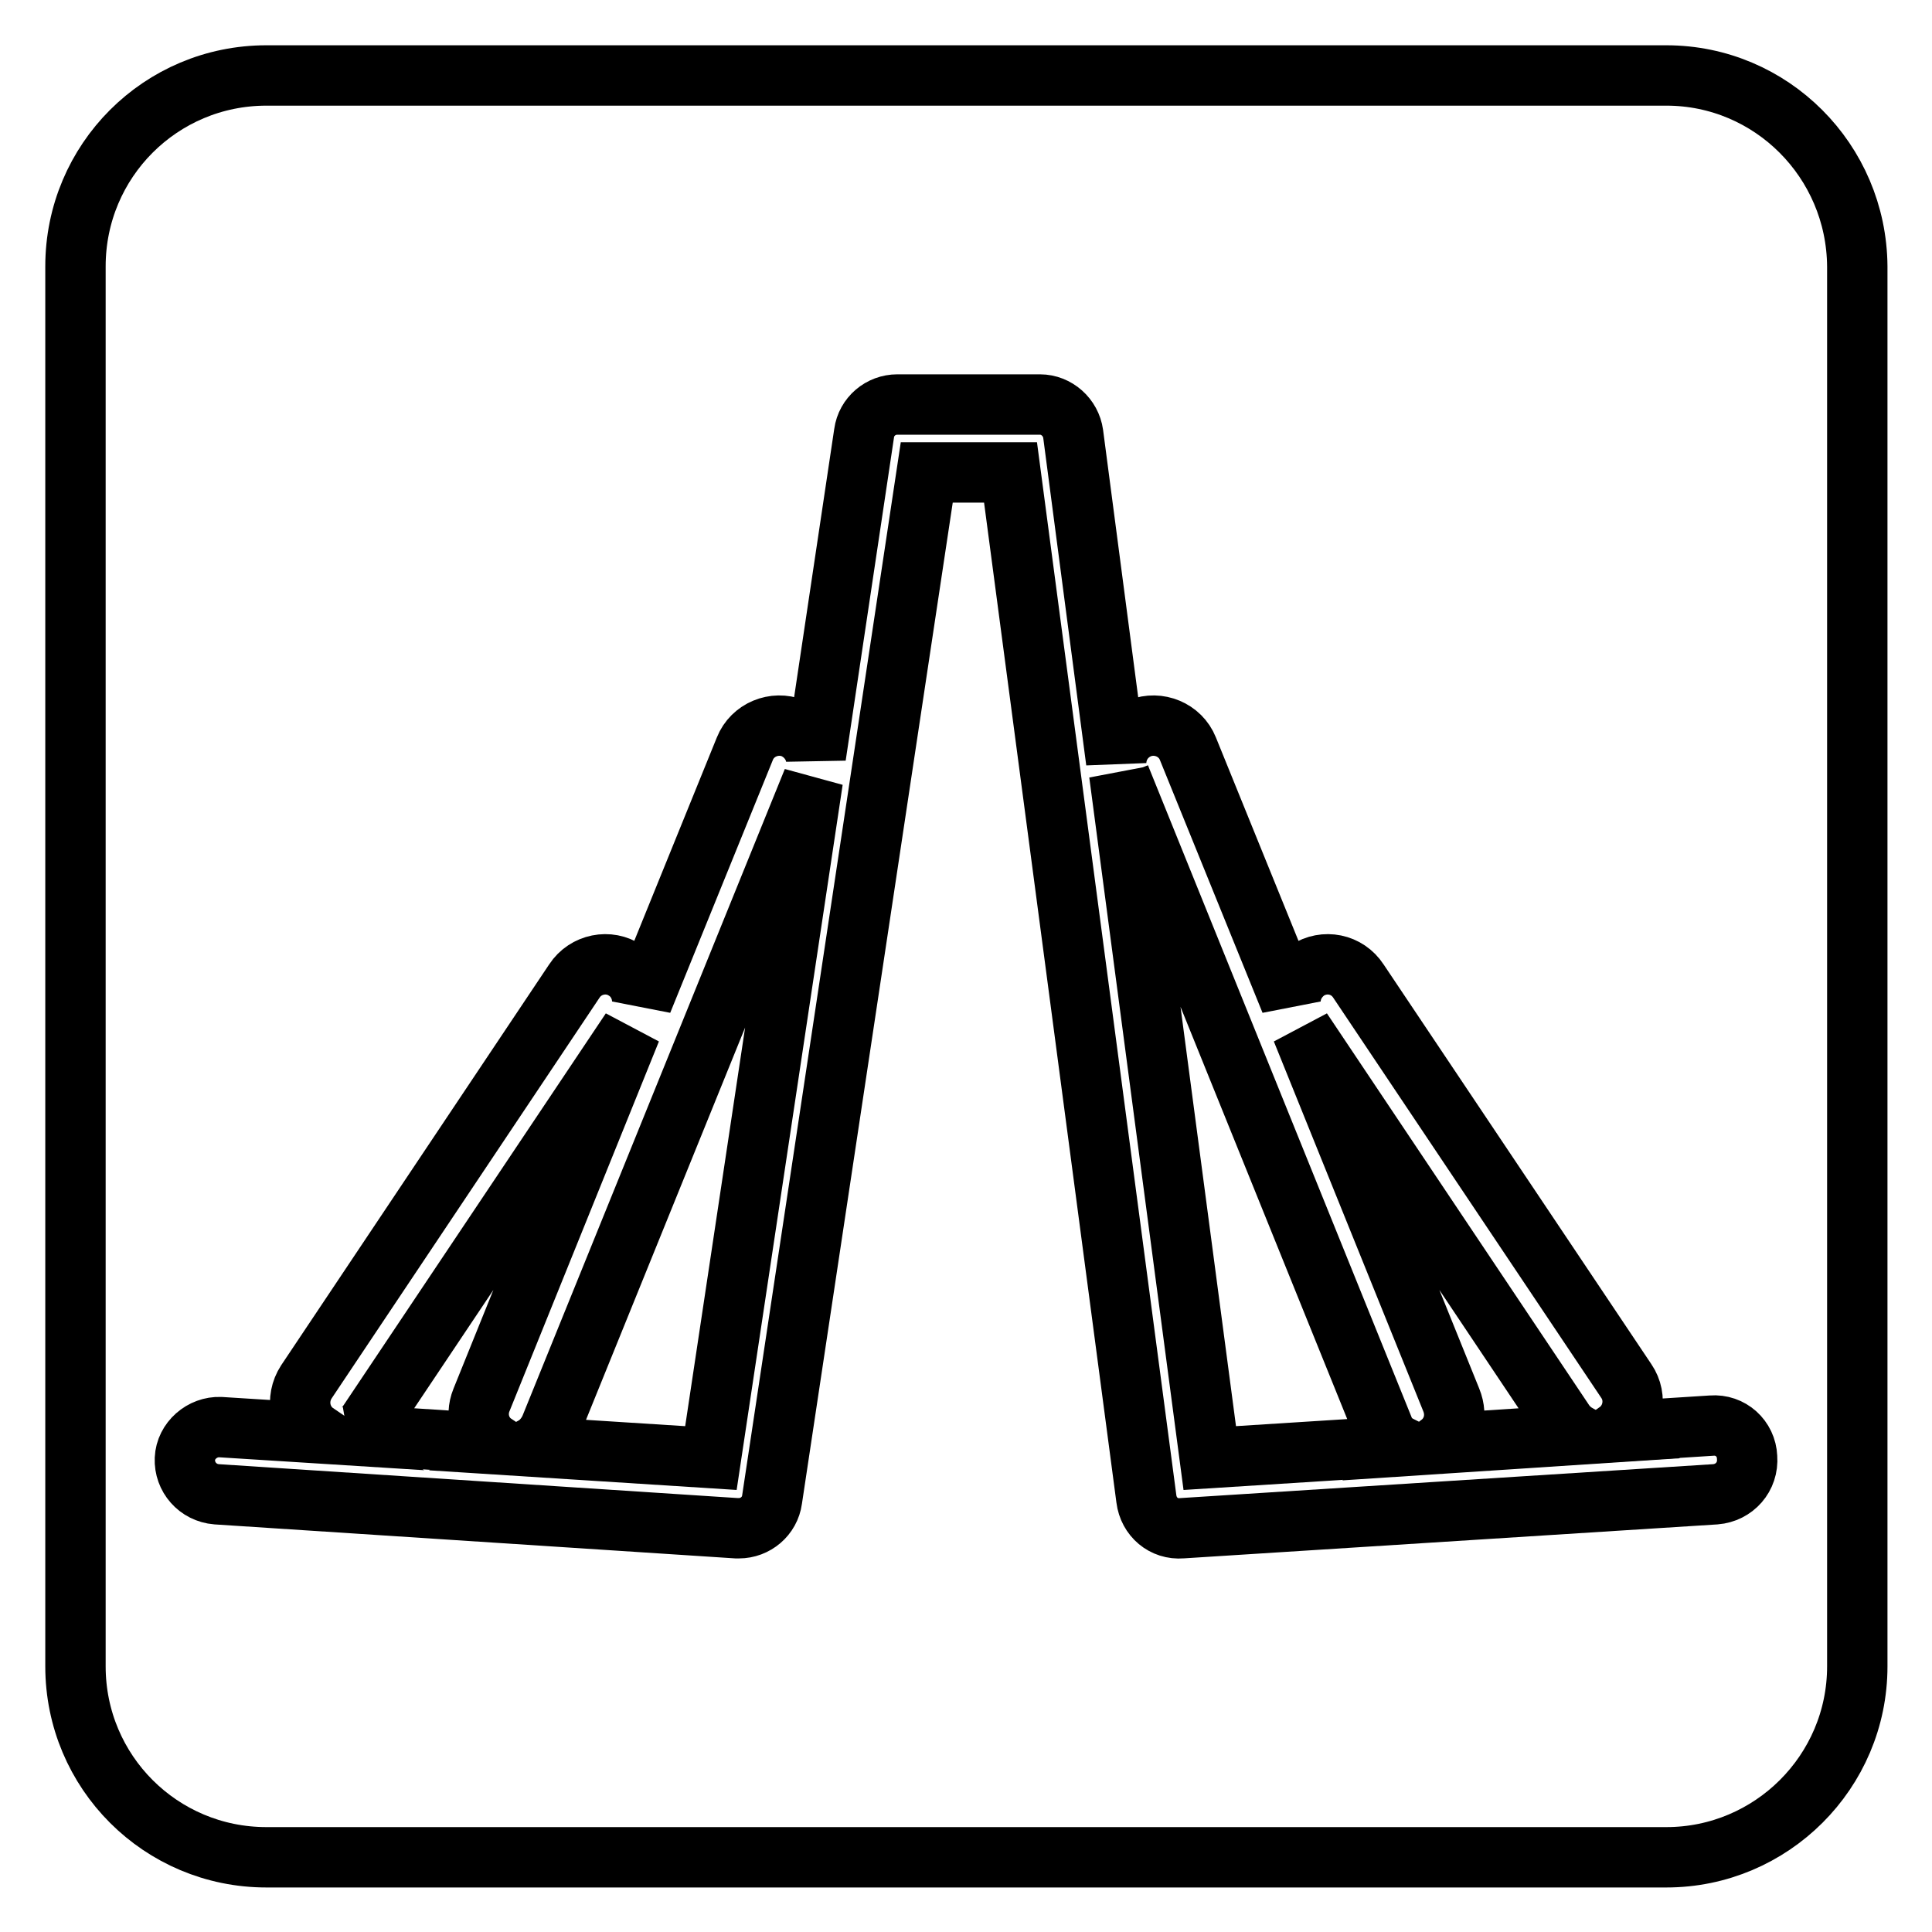
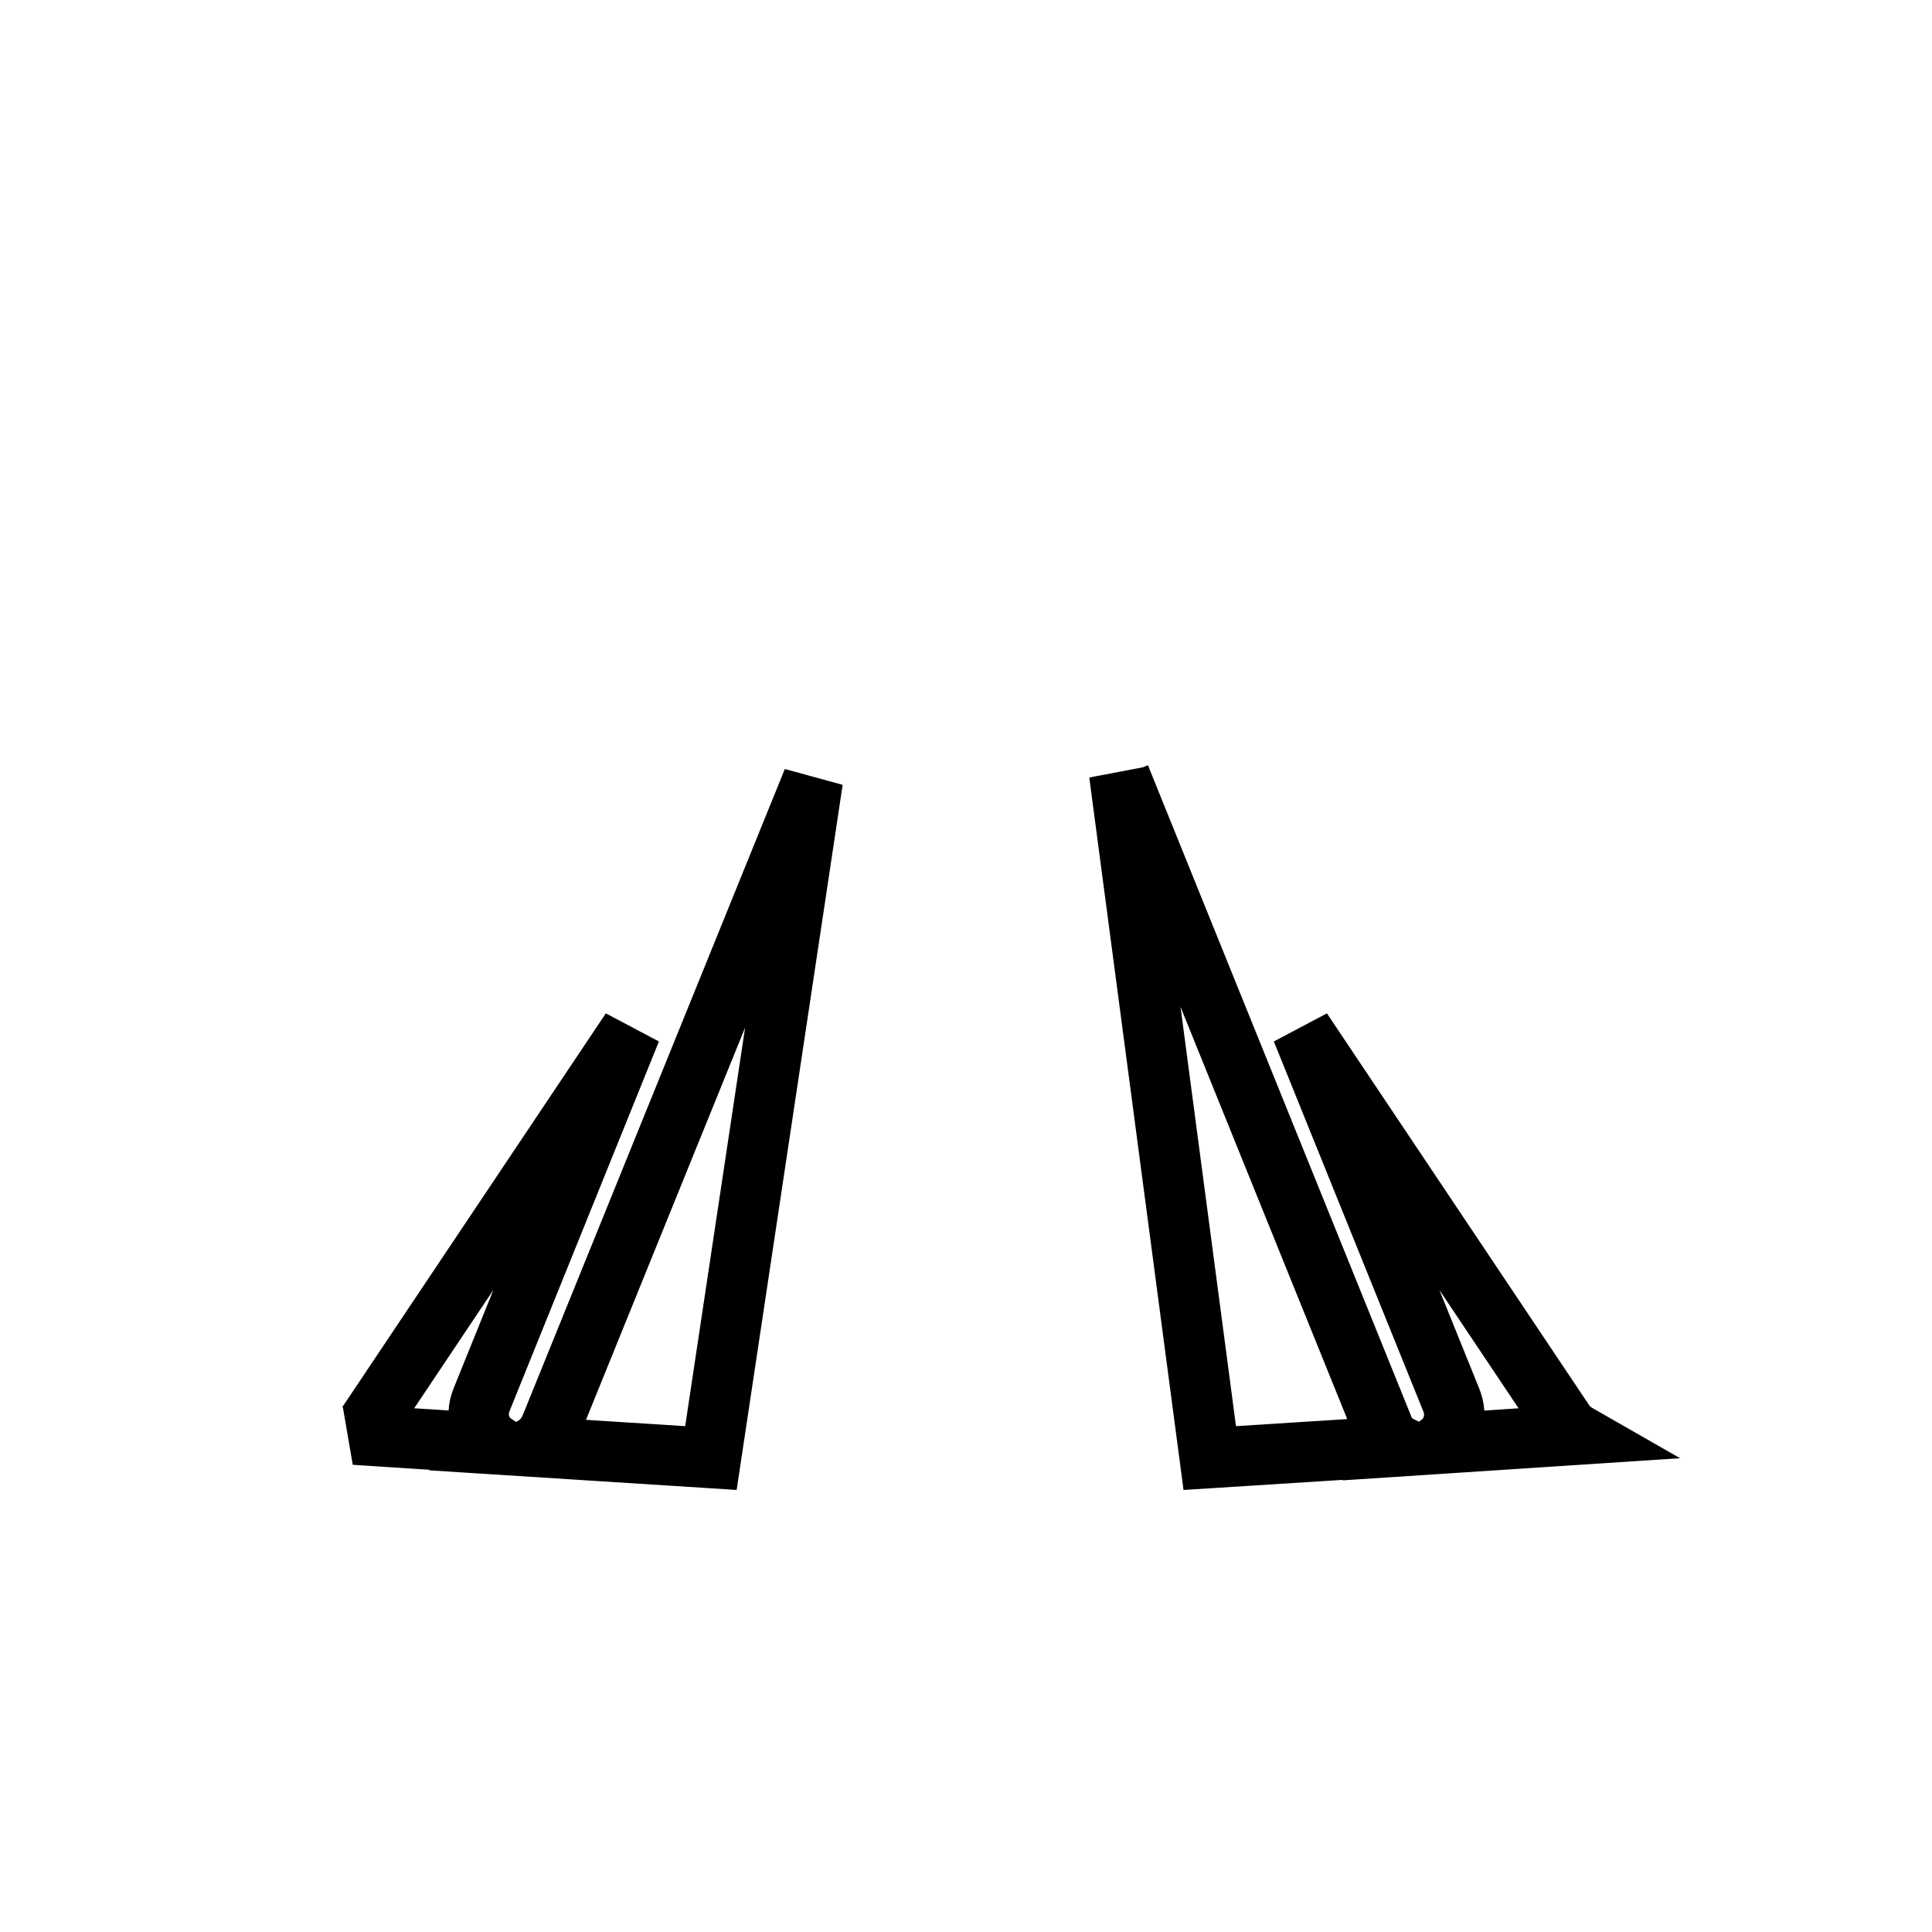
<svg xmlns="http://www.w3.org/2000/svg" version="1.1" x="0px" y="0px" viewBox="0 0 256 256" enable-background="new 0 0 256 256" xml:space="preserve">
  <g>
-     <path stroke-width="8" fill-opacity="0" stroke="#000000" d="M220.8,10H35.3C21.3,10,10,21.3,10,35.3v185.5c0,14,11.3,25.3,25.3,25.3h185.5c13.9,0,25.3-11.3,25.3-25.3 V35.3C246,21.3,234.7,10,220.8,10z M227.3,198l-70.7,4.5c-2.4,0.2-4.4-1.5-4.7-3.9l-18-136l-11.1,0l-20.5,136.1 c-0.3,2.2-2.2,3.8-4.4,3.8h-0.3L28.7,198c-2.5-0.2-4.3-2.3-4.2-4.7s2.3-4.3,4.7-4.2l12.7,0.8c-2.2-1.5-2.8-4.5-1.3-6.8l35.5-53.1 c1.5-2.3,4.6-2.9,6.8-1.4c1.4,0.9,2.2,2.5,2.2,4.1l13.6-33.5c1-2.5,3.9-3.7,6.4-2.7c1.6,0.7,2.7,2.1,3,3.7l6.4-42.8 c0.3-2.2,2.2-3.8,4.4-3.8l18.9,0c2.2,0,4.1,1.7,4.4,3.9l5.7,43.4c0.1-1.9,1.2-3.6,3.1-4.4c2.5-1,5.4,0.2,6.4,2.7l13.6,33.5 c0-1.6,0.8-3.1,2.2-4.1c2.3-1.5,5.3-0.9,6.8,1.4l35.5,53c1.5,2.2,0.9,5.2-1.2,6.7l12.5-0.8c2.5-0.2,4.6,1.7,4.7,4.2 C231.7,195.7,229.8,197.8,227.3,198L227.3,198z" />
    <path stroke-width="8" fill-opacity="0" stroke="#000000" d="M190.8,191.3l18.3-1.2c-0.7-0.4-1.3-0.9-1.8-1.6l-34.8-52l19.8,49C193.2,187.7,192.5,190,190.8,191.3z  M63.8,185.5l19.8-49l-34.8,52c-0.5,0.7-1.1,1.3-1.8,1.6l18.5,1.2C63.7,190.1,62.9,187.7,63.8,185.5L63.8,185.5z M72.9,189.2 c-0.5,1.1-1.3,2-2.2,2.5l23.5,1.5l13.5-89.8L72.9,189.2z M183.3,189.2l-34.9-86.3l-0.1-0.4l12,90.7l25.2-1.6 C184.5,191.1,183.7,190.3,183.3,189.2z" />
  </g>
</svg>